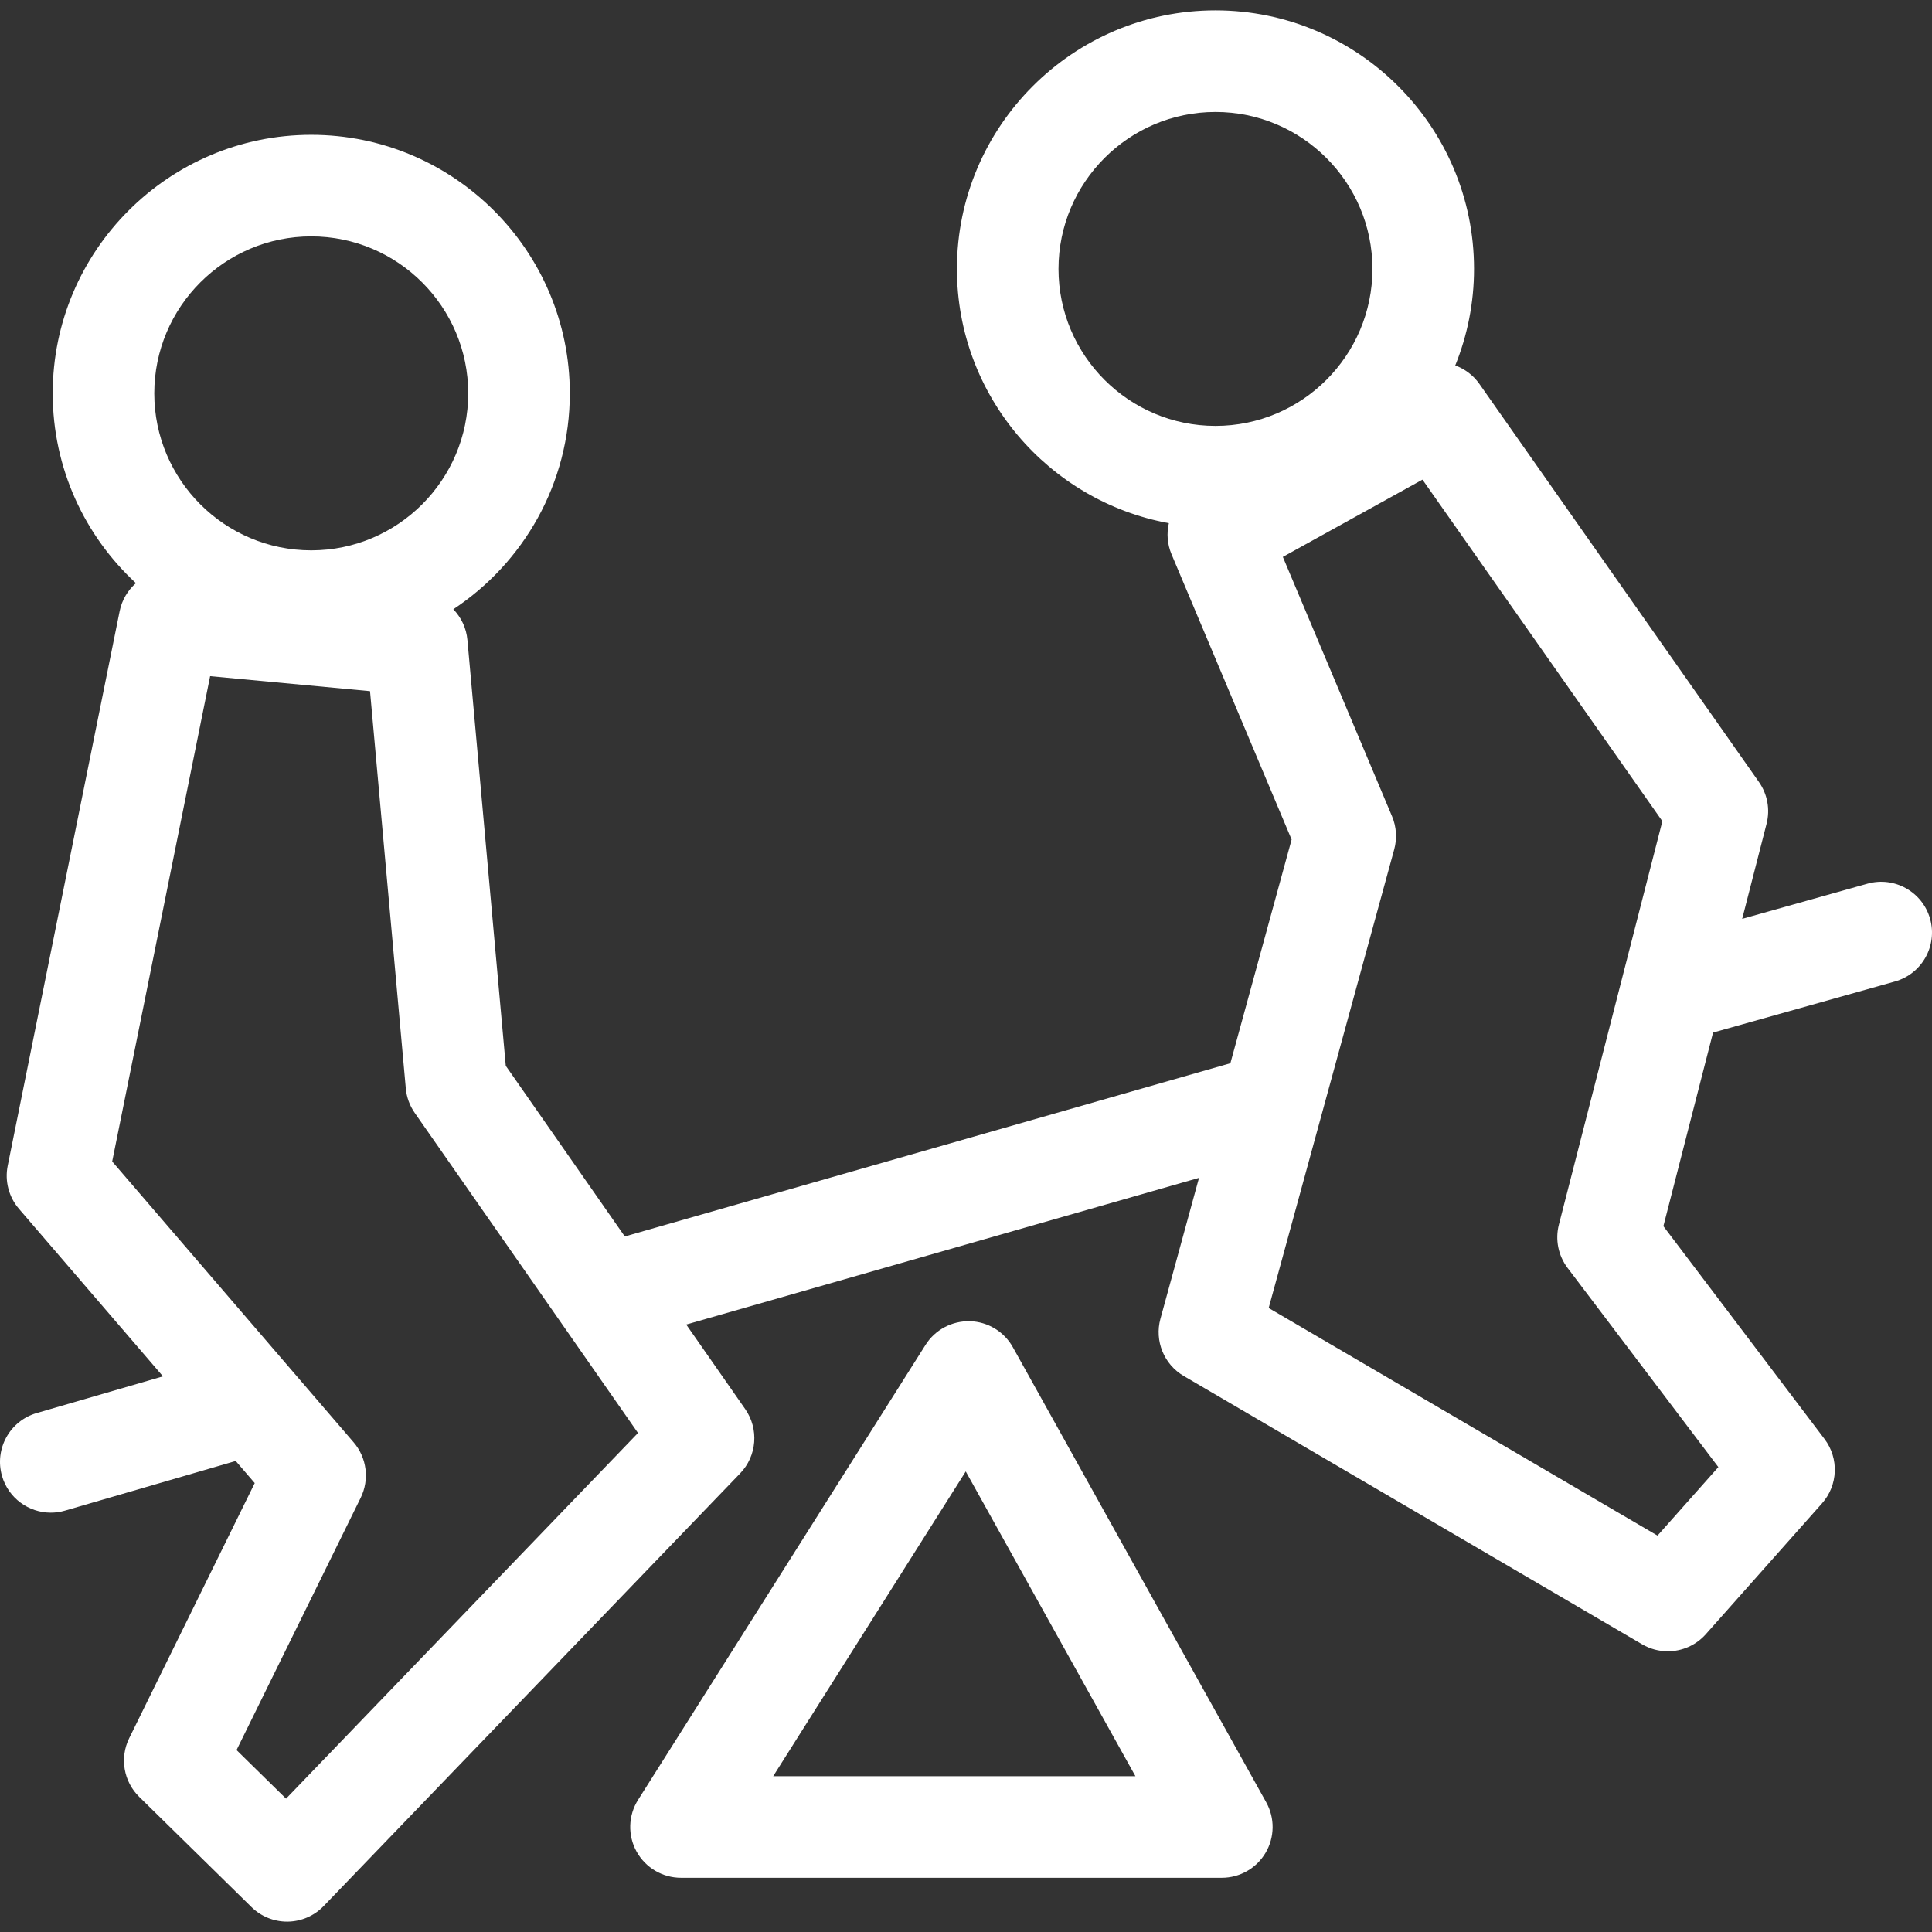
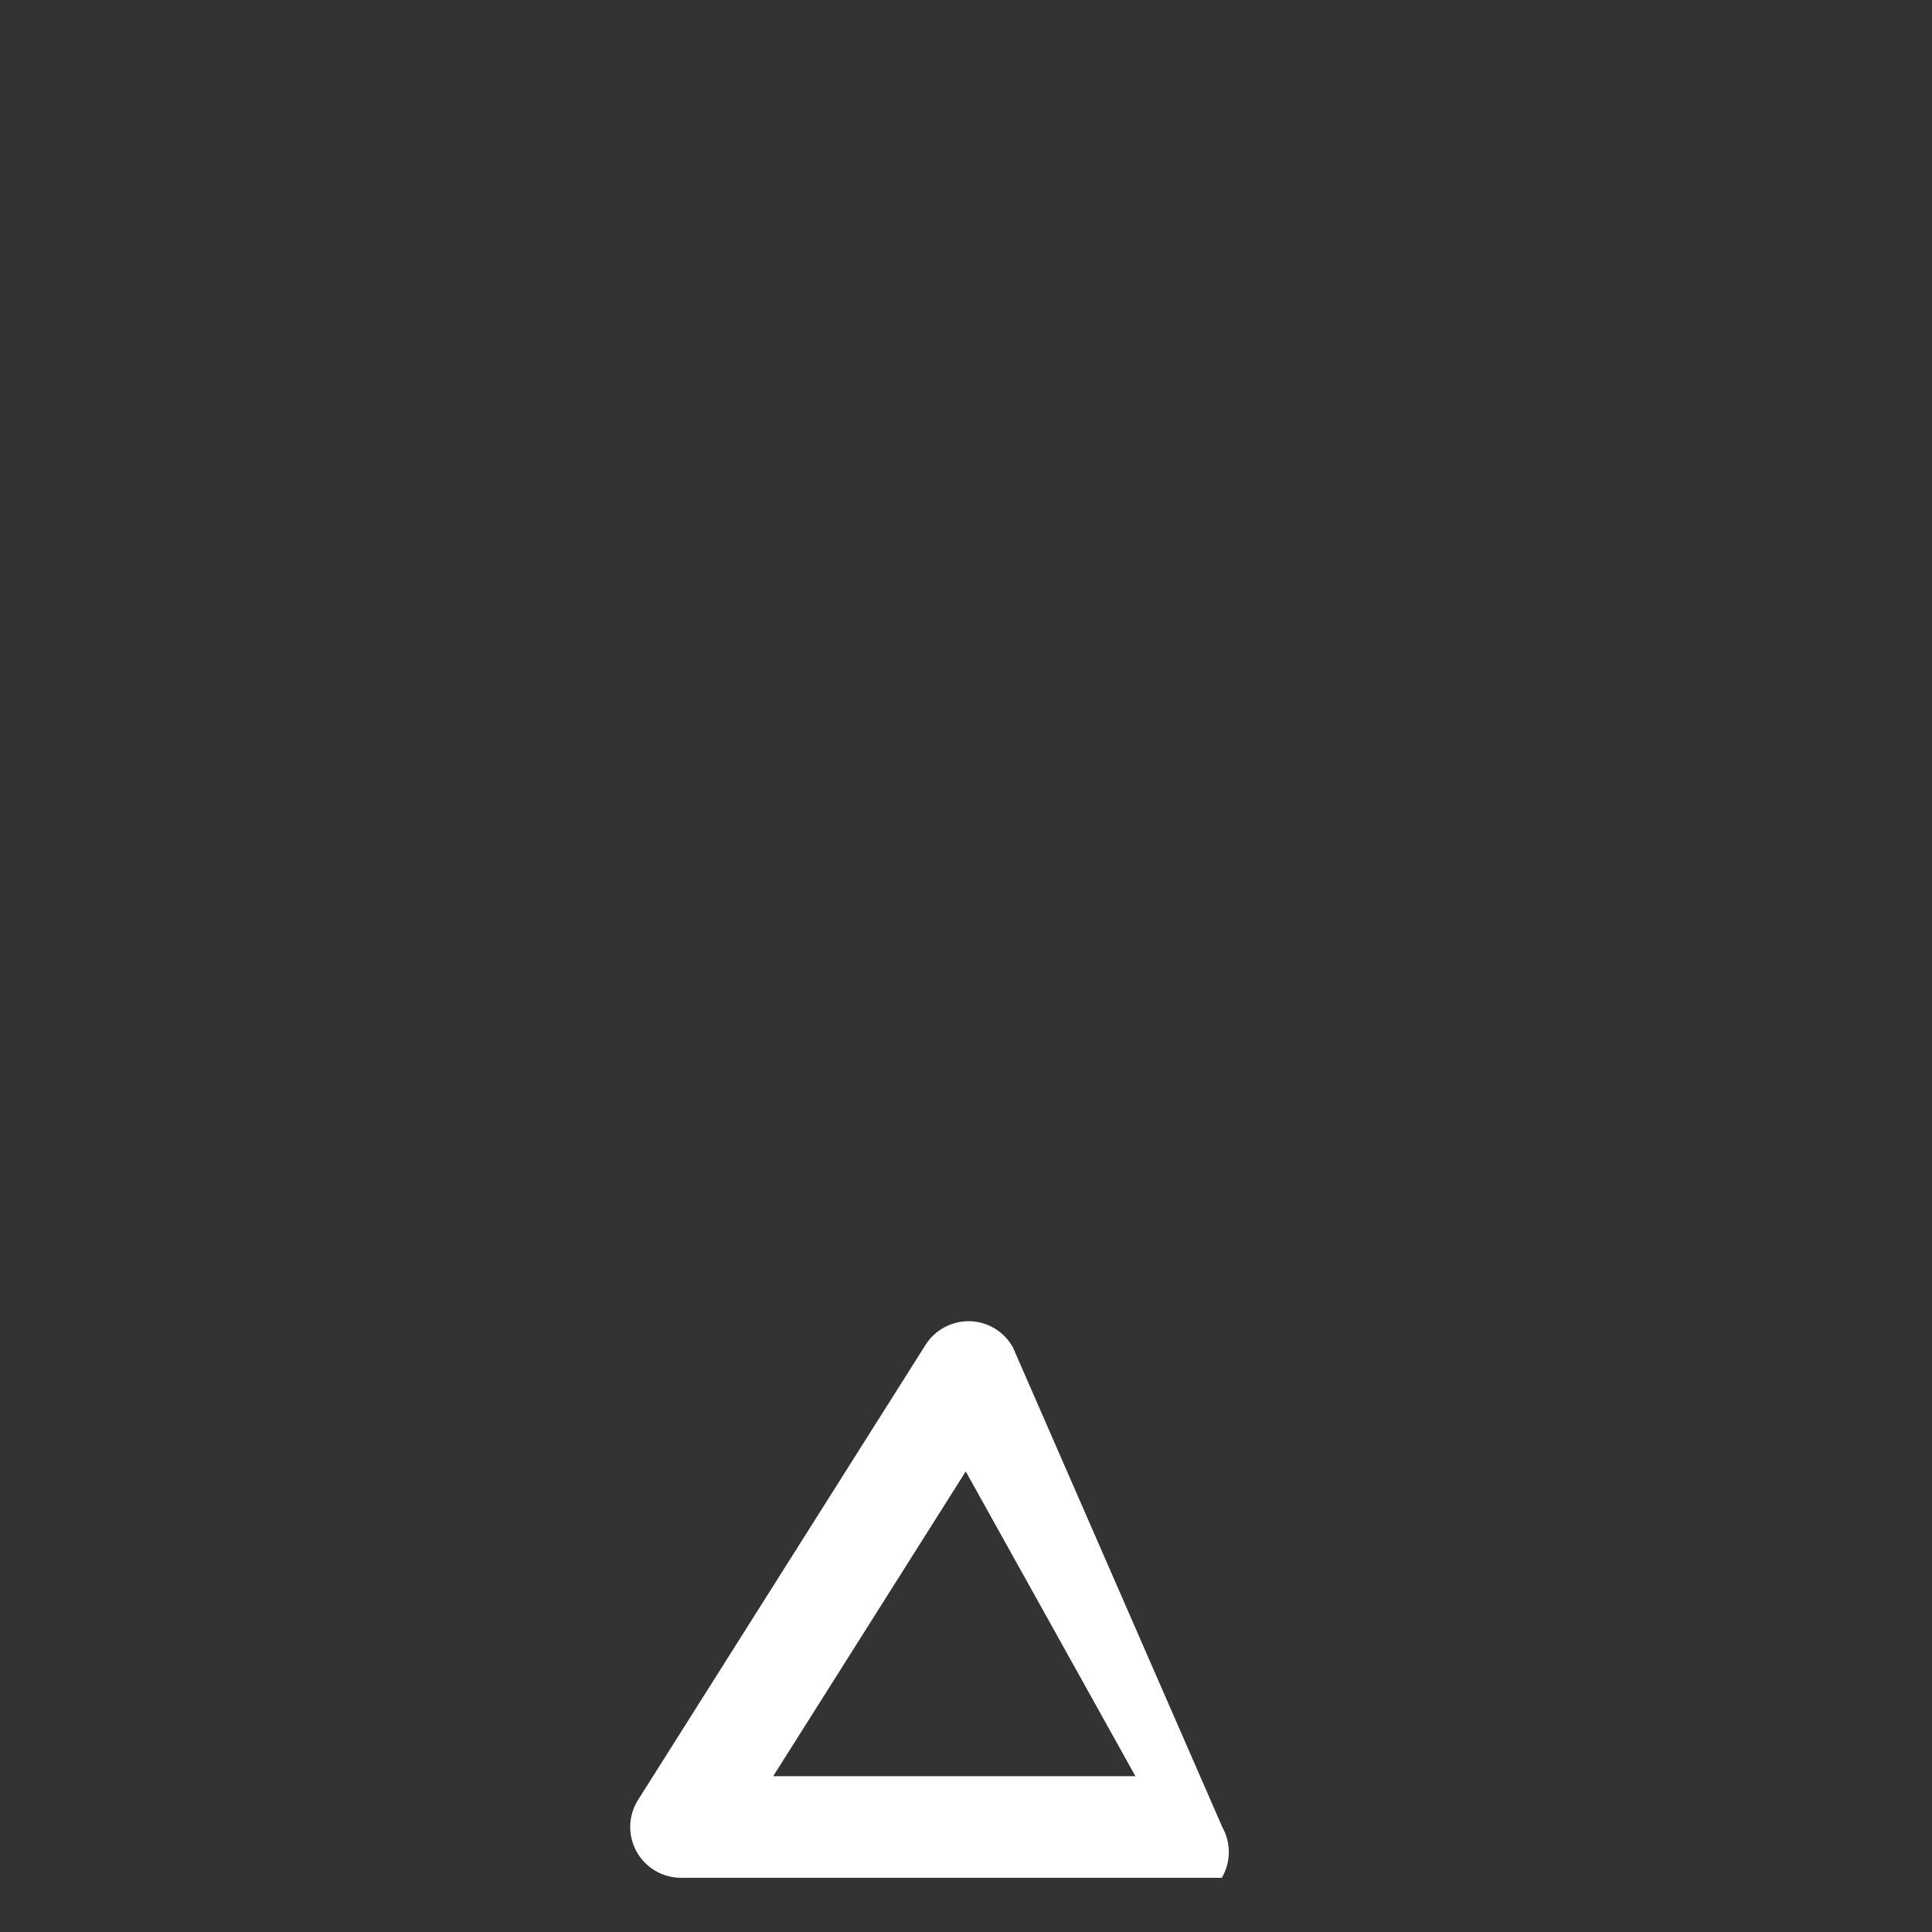
<svg xmlns="http://www.w3.org/2000/svg" fill="#ffffff" version="1.1" id="Capa_1" width="800px" height="800px" viewBox="0 0 475.491 475.491" xml:space="preserve">
  <rect x="0" y="0" width="475.491" height="475.491" fill="#333333" stroke="none" />
  <g>
    <g>
-       <path d="M249.282,331.583c-2.146-3.855-6.165-6.293-10.575-6.416c-4.411-0.096-8.558,2.09-10.914,5.817l-70.754,111.987    c-2.433,3.852-2.579,8.723-0.38,12.711c2.199,3.988,6.393,6.467,10.948,6.467H300.71c4.431,0,8.531-2.346,10.776-6.166    c2.245-3.818,2.3-8.543,0.145-12.414L249.282,331.583z M190.29,437.149l47.392-75.011l41.762,75.011H190.29z" />
-       <path d="M475.023,226.141c-1.867-6.647-8.771-10.521-15.414-8.654l-30.833,8.658l6.001-23.396    c0.908-3.539,0.222-7.299-1.878-10.289l-68.802-97.971c-1.519-2.161-3.612-3.696-5.938-4.546    c2.968-7.346,4.618-15.359,4.618-23.757c0-35.087-28.546-63.633-63.633-63.633c-35.088,0-63.632,28.546-63.632,63.633    c0,31.17,22.533,57.159,52.161,62.579c-0.57,2.479-0.397,5.144,0.655,7.645l29.557,70.213l-15.069,55.051l-149.044,42.637    l-29.292-41.997l-9.442-104.808c-0.264-2.935-1.539-5.568-3.469-7.562c17.255-11.395,28.669-30.948,28.669-53.128    c0-35.088-28.546-63.634-63.633-63.634c-35.087,0-63.632,28.546-63.632,63.634c0,18.445,7.897,35.076,20.478,46.709    c-1.996,1.751-3.449,4.143-4.01,6.923L1.9,286.895c-0.763,3.777,0.261,7.698,2.774,10.621l35.436,41.223L9.013,347.78    c-6.629,1.928-10.44,8.864-8.513,15.493c1.589,5.464,6.58,9.013,11.997,9.013c1.156,0,2.331-0.16,3.496-0.5l42.022-12.219    l4.677,5.44L31.799,427.79c-2.381,4.84-1.39,10.66,2.459,14.439l27.641,27.131c2.339,2.295,5.483,3.578,8.756,3.578    c0.06,0,0.119,0,0.178,0c3.336-0.049,6.515-1.428,8.829-3.832l102.497-106.49c4.138-4.3,4.66-10.925,1.246-15.82l-14.514-20.809    l126.203-36.103l-9.494,34.68c-1.492,5.454,0.861,11.231,5.742,14.089l112.817,66.037c1.971,1.152,4.149,1.713,6.309,1.713    c3.479,0,6.909-1.449,9.353-4.199l28.597-32.201c3.959-4.457,4.219-11.092,0.62-15.846l-39.656-52.377l12.224-47.652    l44.768-12.572C473.014,239.688,476.889,232.787,475.023,226.141z M76.601,58.181c21.302,0,38.633,17.331,38.633,38.634    c0,21.302-17.331,38.632-38.633,38.632c-21.302,0-38.632-17.33-38.632-38.632C37.969,75.512,55.3,58.181,76.601,58.181z     M70.4,442.676l-12.183-11.959l30.548-62.08c2.21-4.492,1.527-9.87-1.737-13.667l-59.417-69.118l24.106-119.438l39.35,3.688    l8.807,97.762c0.195,2.166,0.953,4.243,2.197,6.028l36.273,52.006c0.023,0.034,0.047,0.068,0.072,0.104l18.605,26.675    L70.4,442.676z M260.511,66.186c0-21.302,17.331-38.633,38.633-38.633s38.633,17.331,38.633,38.633    c0,21.304-17.331,38.635-38.633,38.635S260.511,87.49,260.511,66.186z M422.911,361.071l-14.977,16.862l-95.693-56.015    l30.896-112.862c0.739-2.7,0.551-5.57-0.535-8.15l-26.876-63.845l34.366-19.015l59.038,84.068l-25.468,99.296    c-0.947,3.69-0.158,7.611,2.142,10.649L422.911,361.071z" />
+       <path d="M249.282,331.583c-2.146-3.855-6.165-6.293-10.575-6.416c-4.411-0.096-8.558,2.09-10.914,5.817l-70.754,111.987    c-2.433,3.852-2.579,8.723-0.38,12.711c2.199,3.988,6.393,6.467,10.948,6.467H300.71c2.245-3.818,2.3-8.543,0.145-12.414L249.282,331.583z M190.29,437.149l47.392-75.011l41.762,75.011H190.29z" />
    </g>
  </g>
</svg>